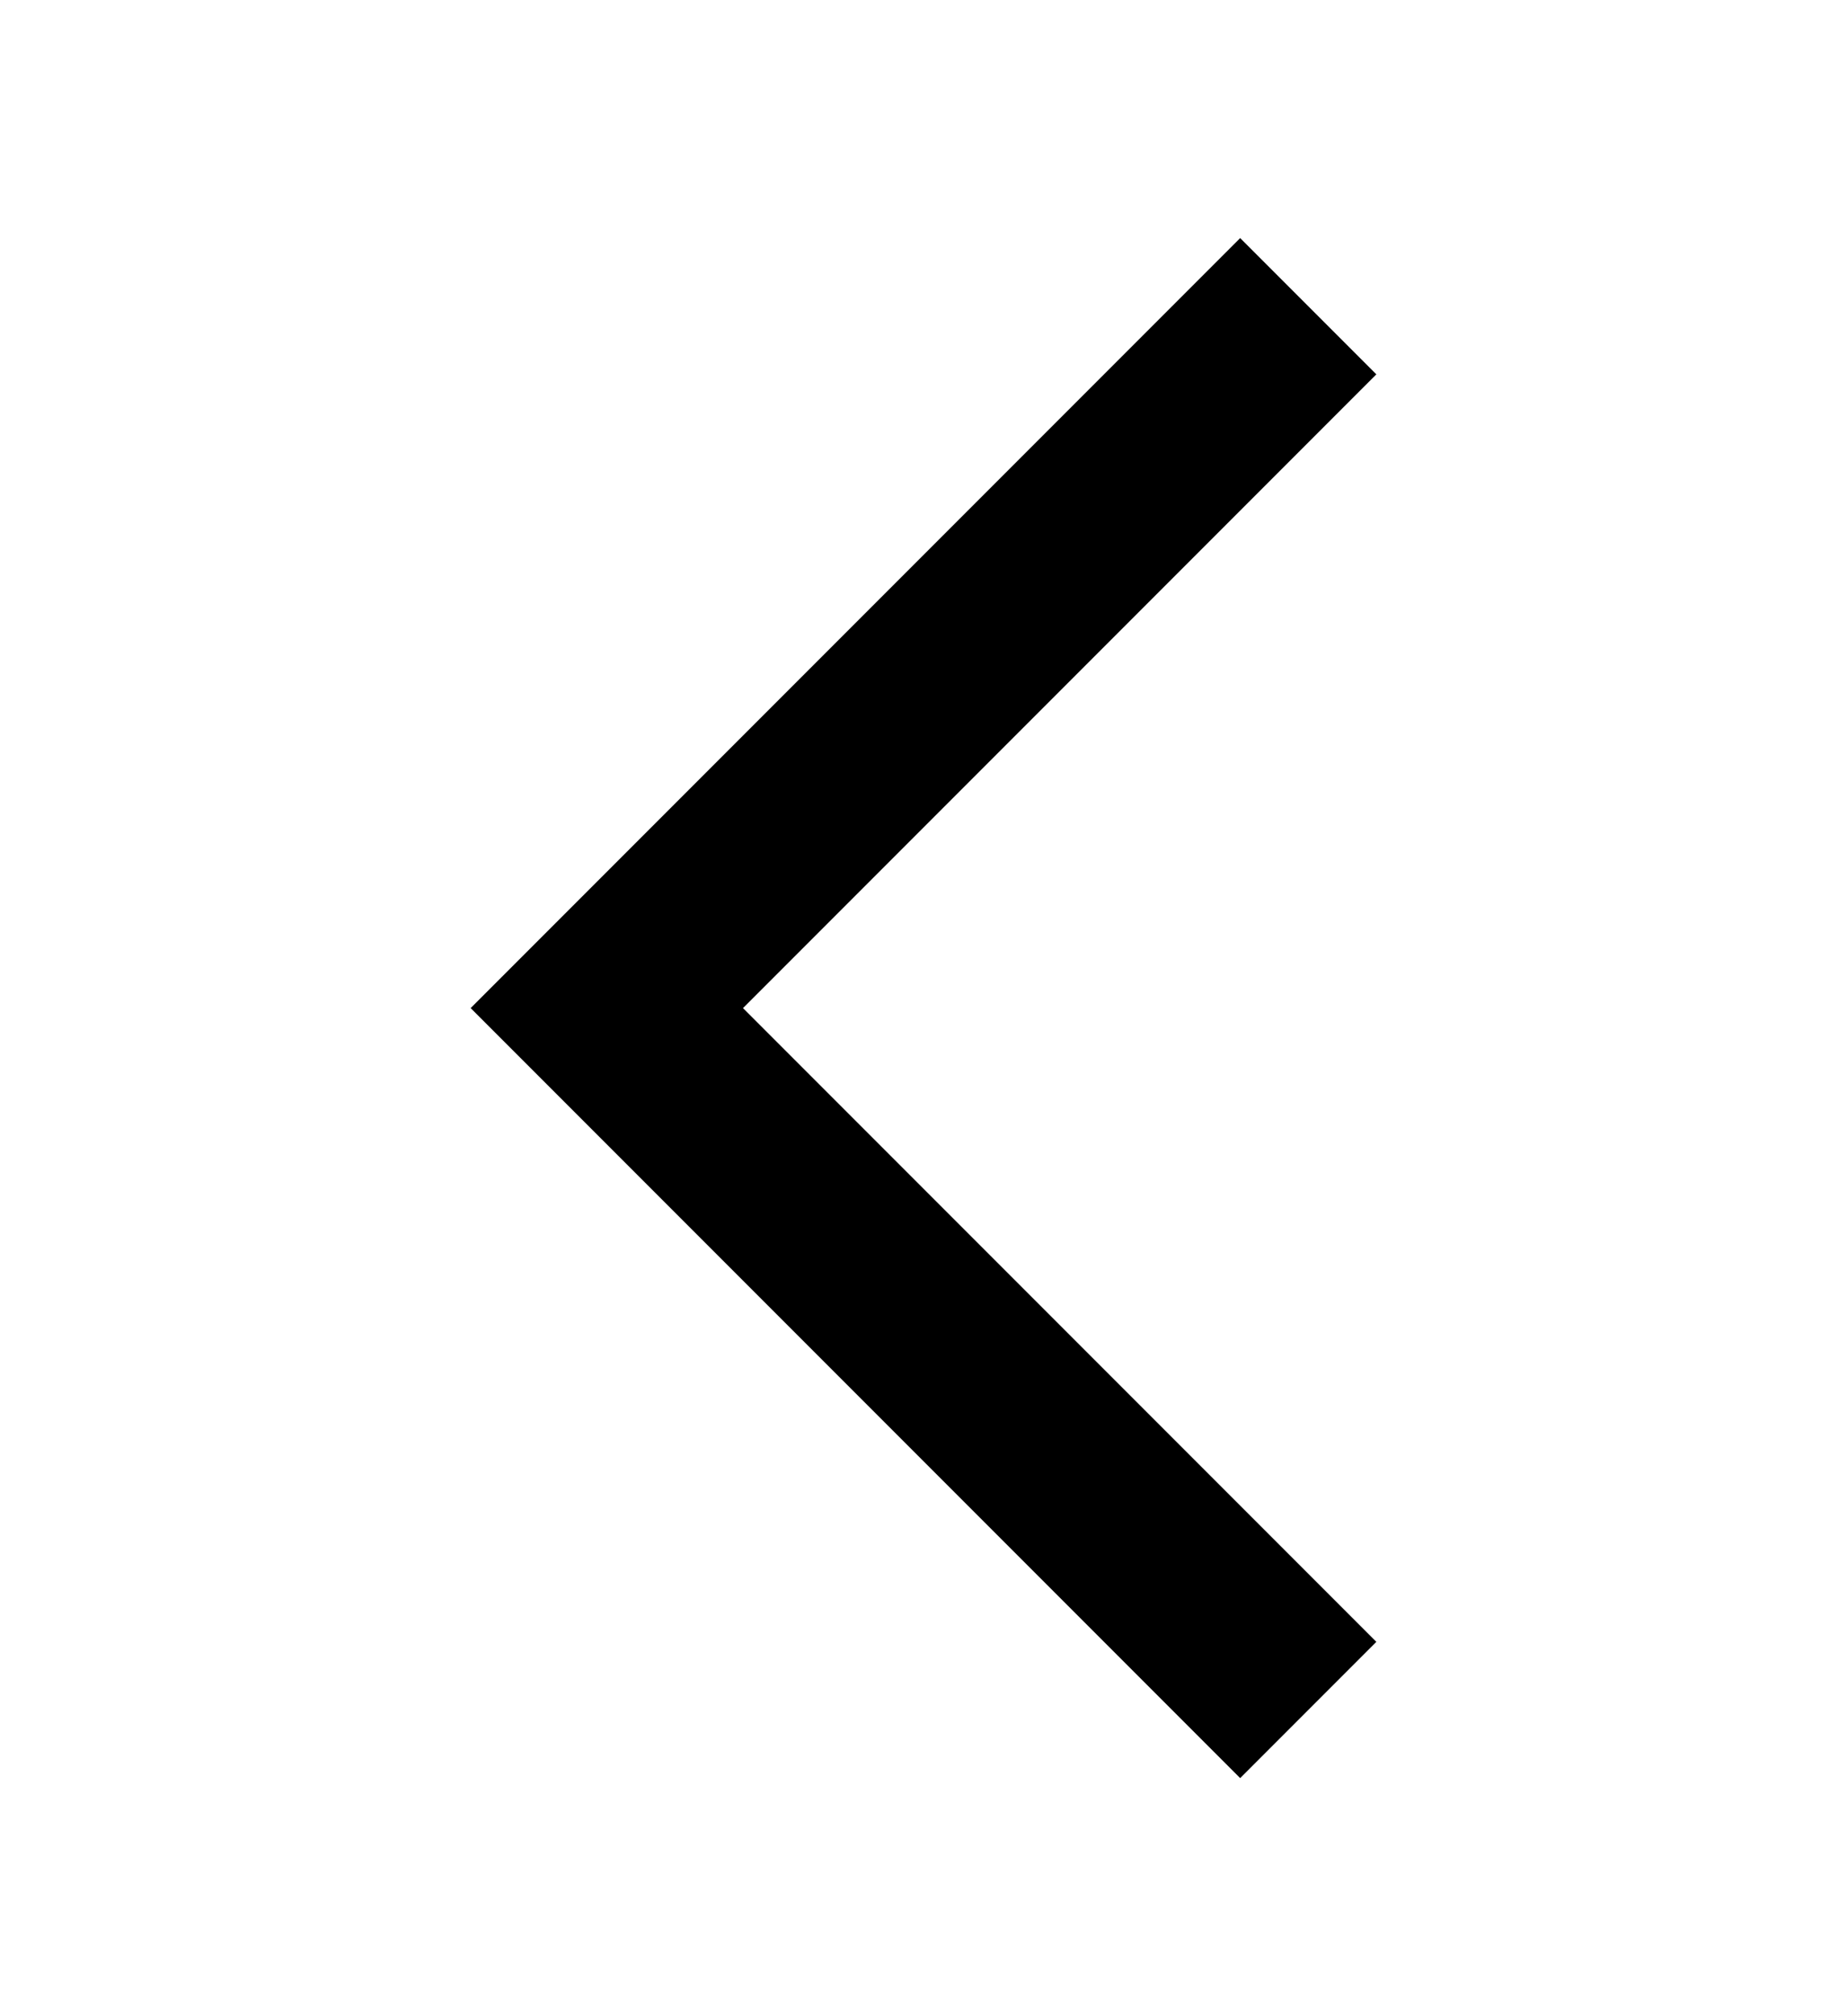
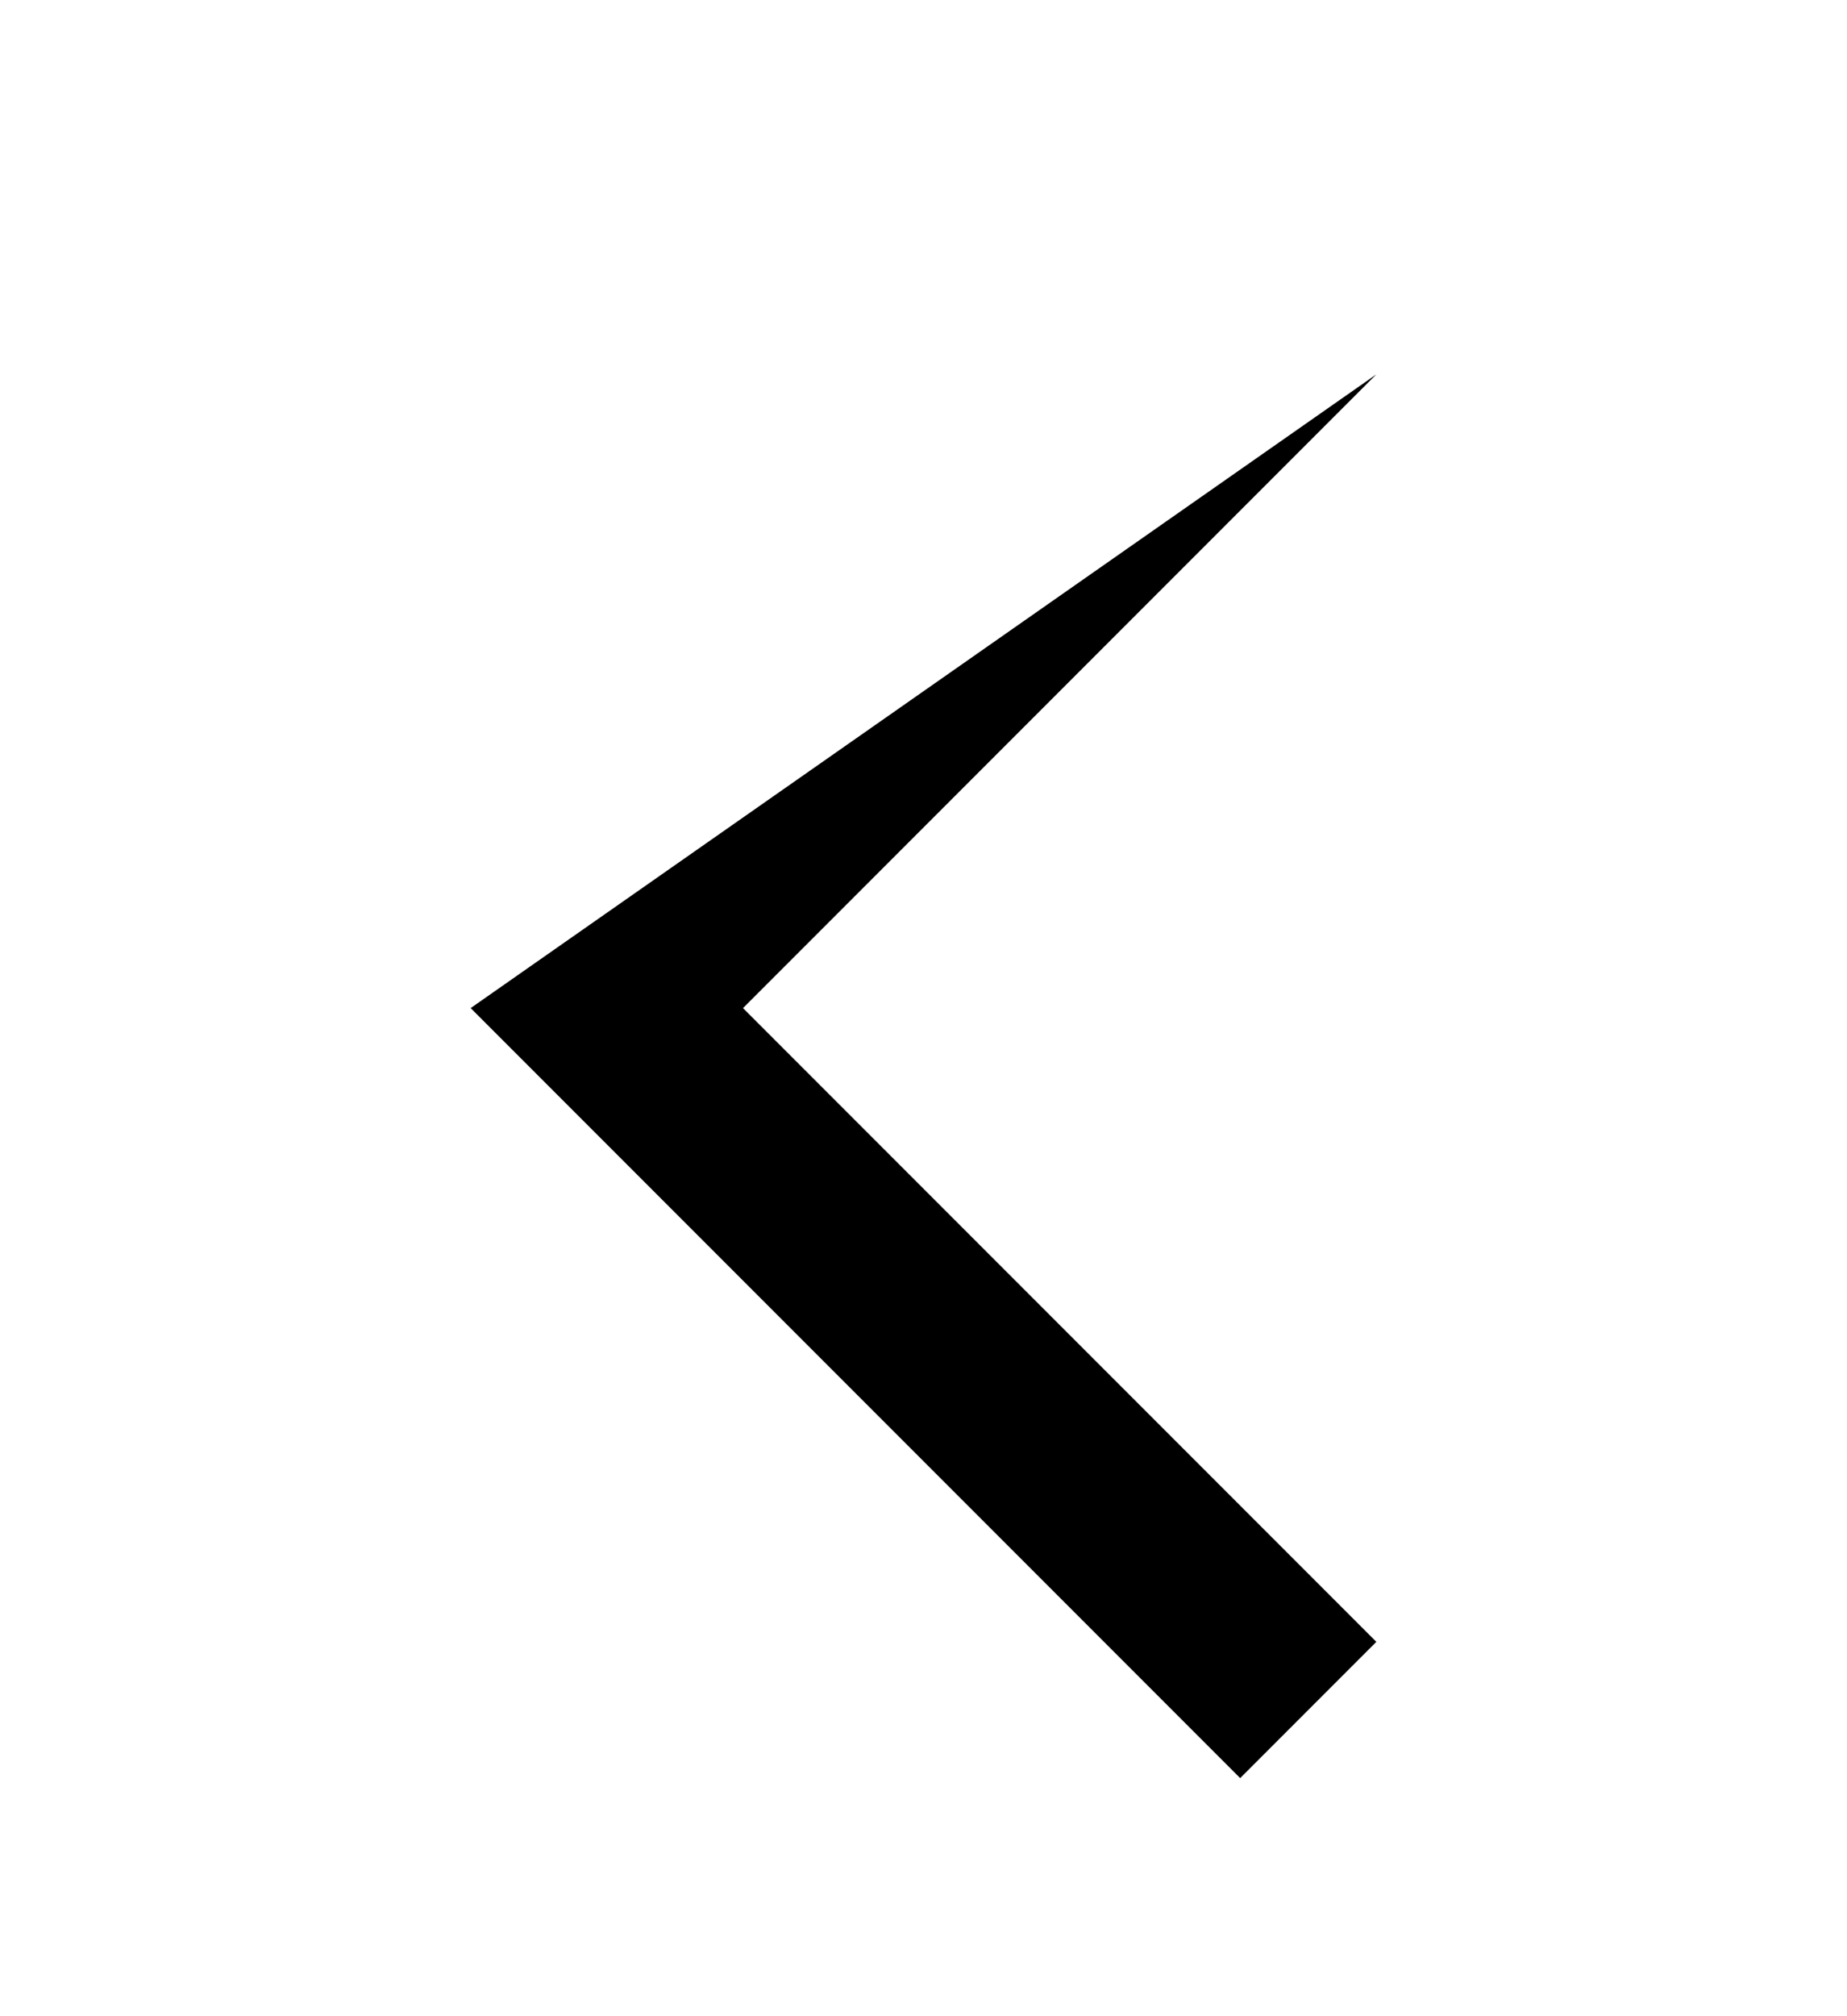
<svg xmlns="http://www.w3.org/2000/svg" width="11" height="12" viewBox="0 0 11 12" fill="none">
-   <path d="M8.197 2.228L7.386 1.417L2.803 6L7.386 10.583L8.197 9.772L4.425 6L8.197 2.228Z" fill="black" />
+   <path d="M8.197 2.228L2.803 6L7.386 10.583L8.197 9.772L4.425 6L8.197 2.228Z" fill="black" />
</svg>